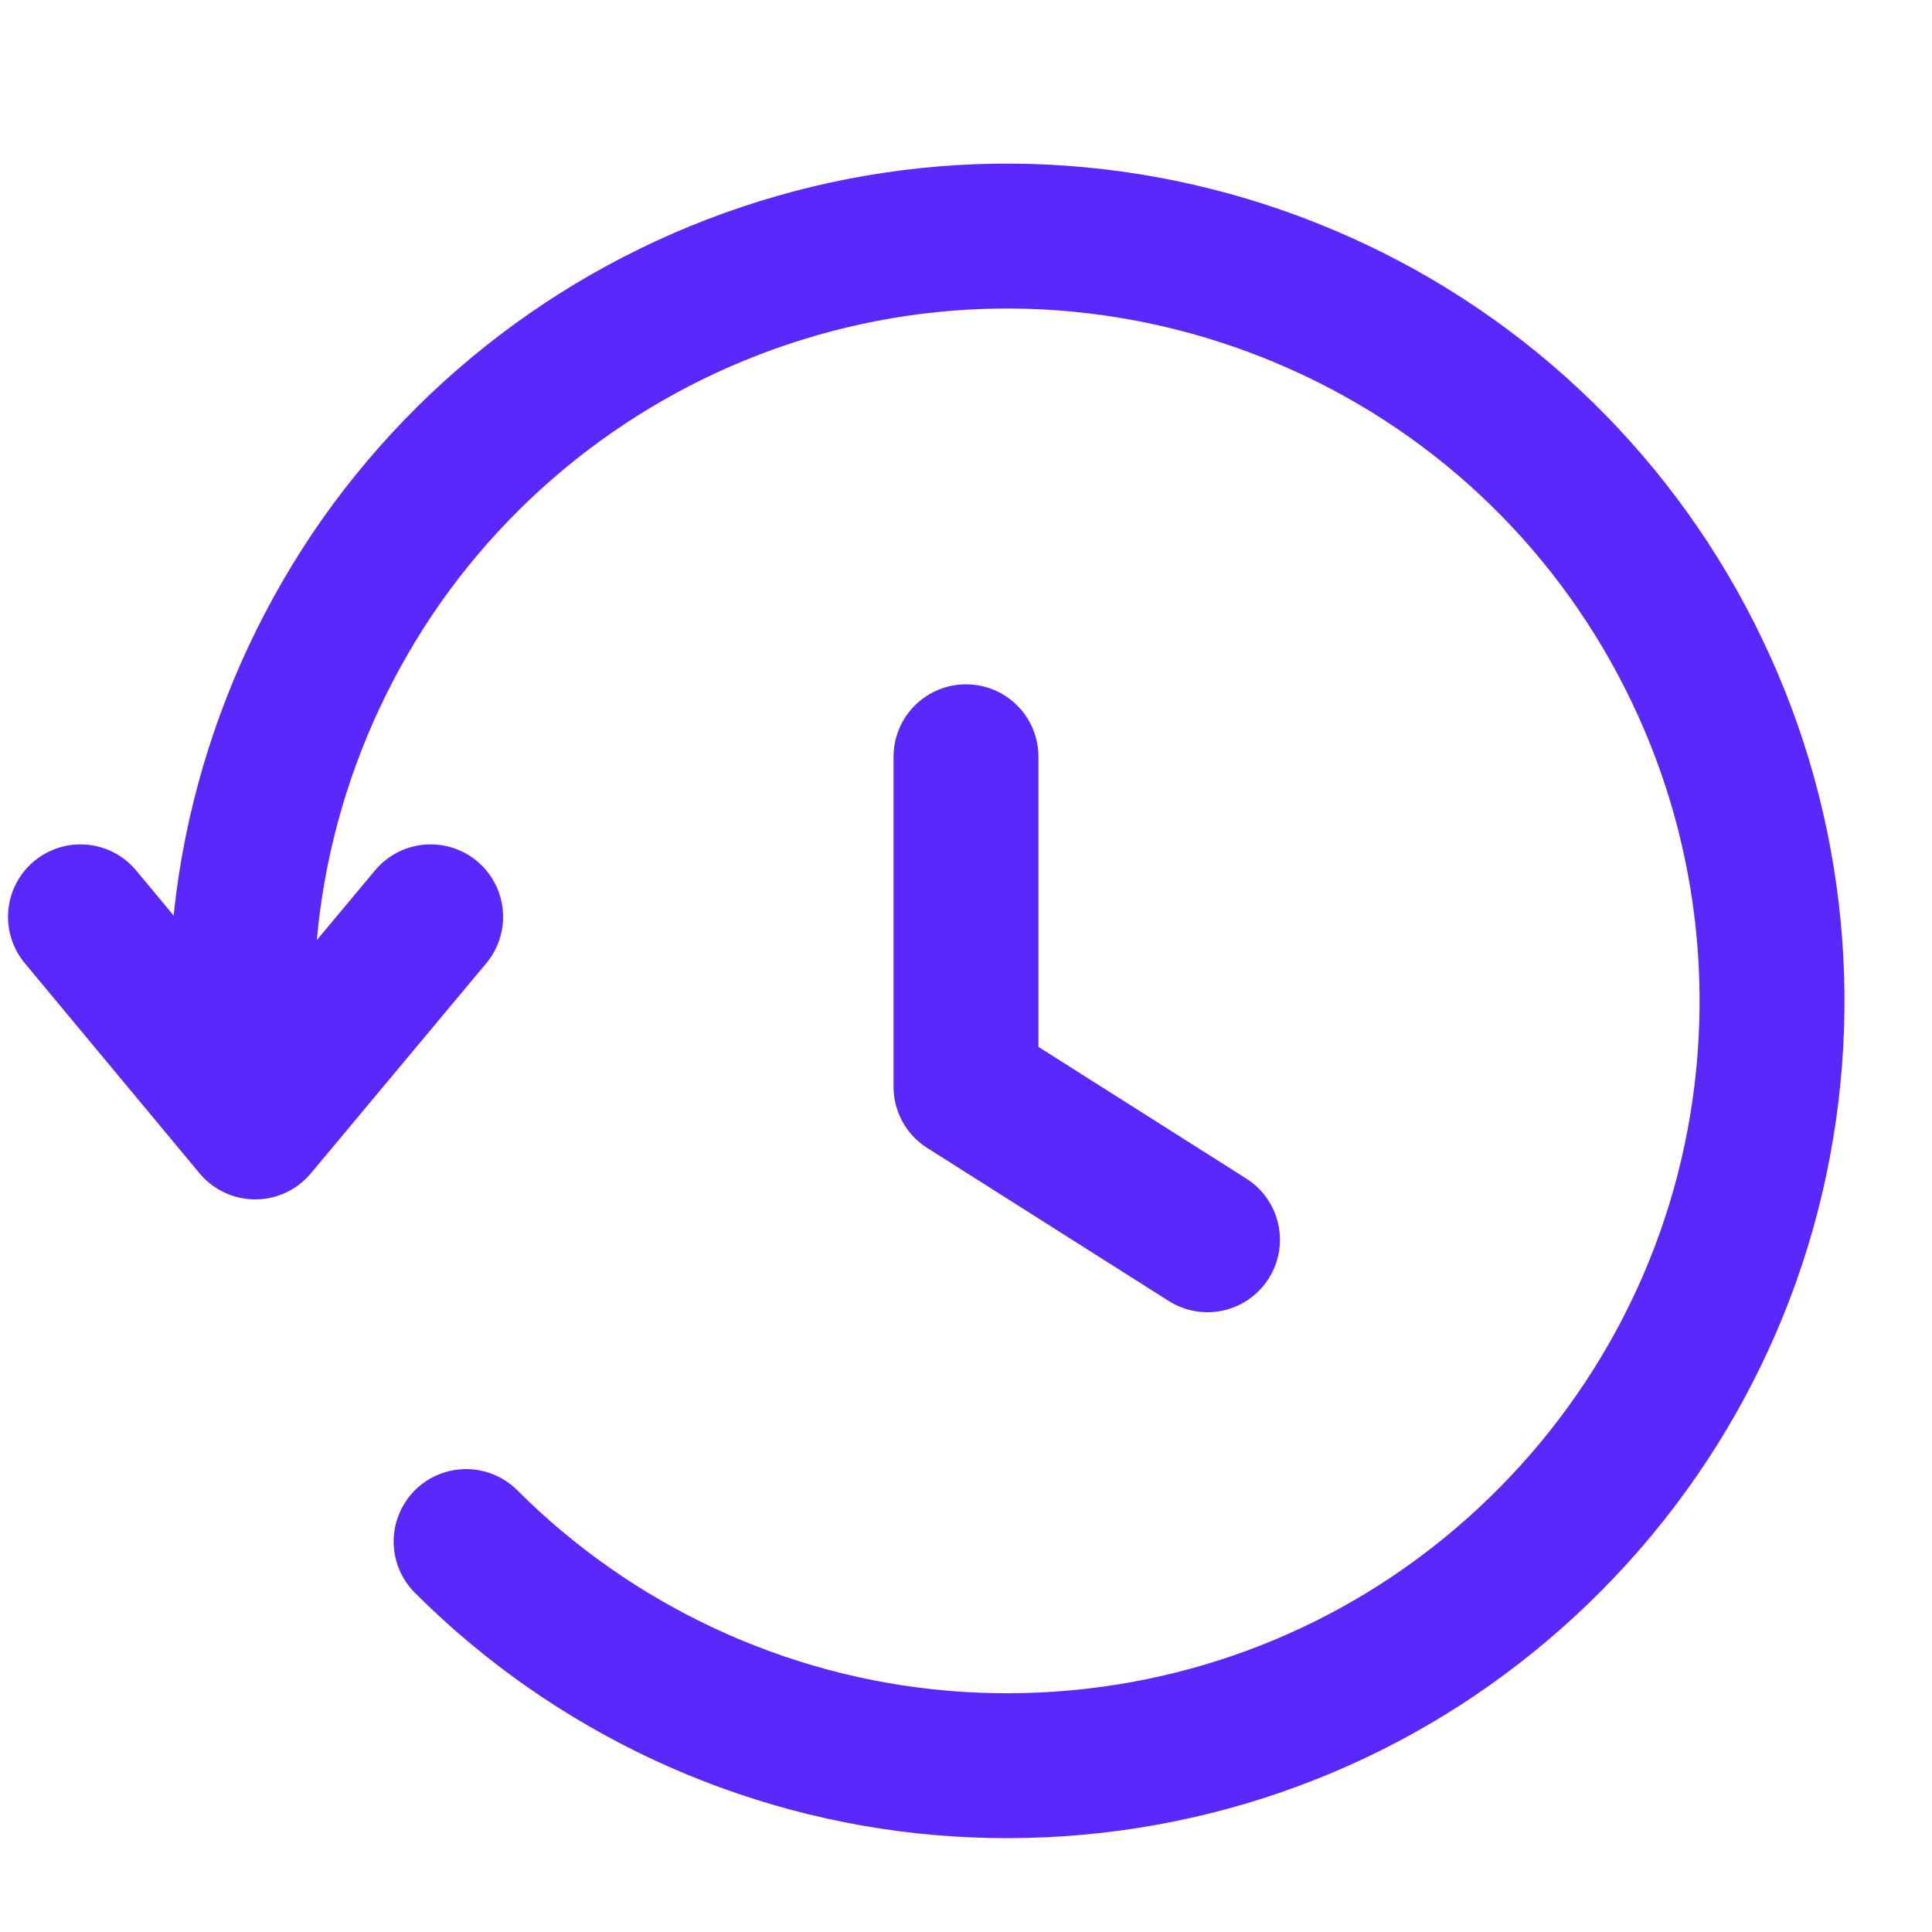
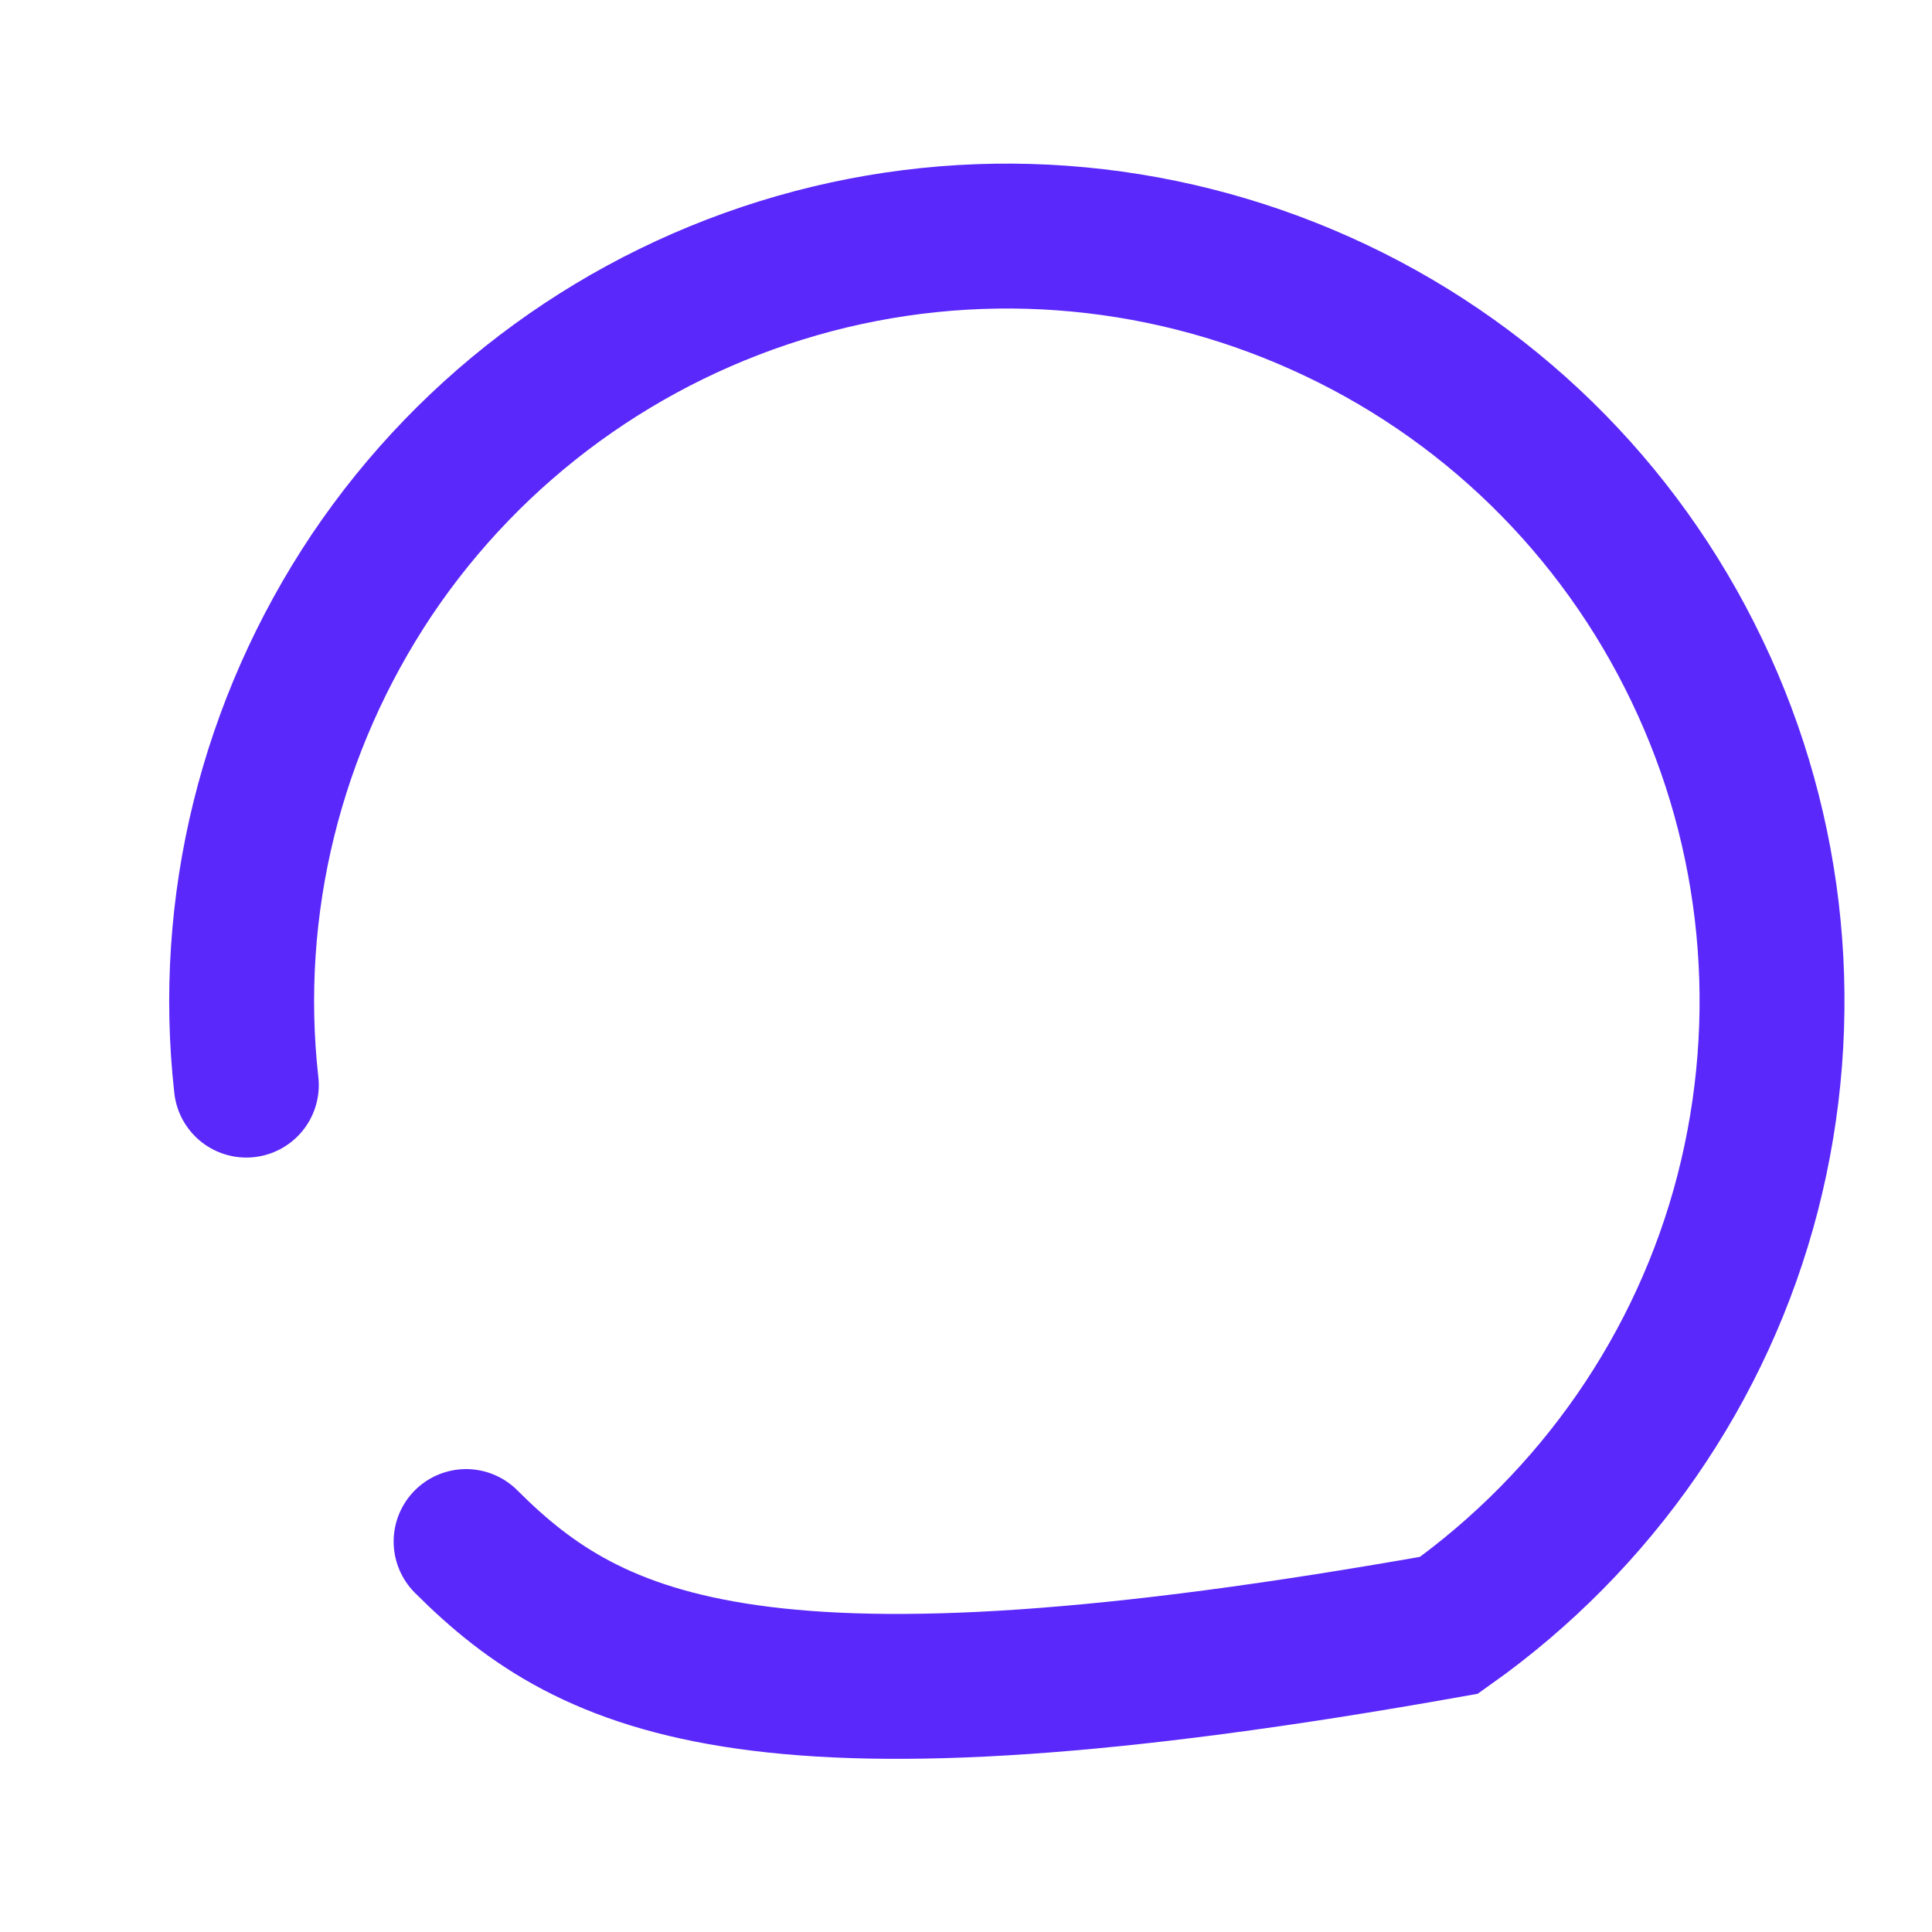
<svg xmlns="http://www.w3.org/2000/svg" width="20" height="20" viewBox="0 0 20 20" fill="none">
  <g clip-path="url(#clip0_943_137686)">
    <g mask="url(#mask0_943_137686)">
-       <path d="M2.55 11.233C2.342 9.375 2.808 7.508 3.85 5.95C4.892 4.4 6.45 3.267 8.25 2.75C10.05 2.233 11.967 2.375 13.675 3.142C15.383 3.908 16.758 5.25 17.567 6.942C18.375 8.625 18.558 10.542 18.092 12.35C17.625 14.158 16.525 15.742 15 16.825C13.475 17.908 11.617 18.408 9.75 18.25C7.892 18.092 6.142 17.275 4.825 15.958" stroke="#5A28FA" stroke-width="1.5" stroke-miterlimit="10" stroke-linecap="round" />
-       <path d="M10 7.834V11.25L12.5 12.834" stroke="#5A28FA" stroke-width="1.5" stroke-linecap="round" stroke-linejoin="round" />
-       <path d="M0.833 9.491L2.642 11.666L4.458 9.491" stroke="#5A28FA" stroke-width="1.5" stroke-linecap="round" stroke-linejoin="round" />
+       <path d="M2.55 11.233C2.342 9.375 2.808 7.508 3.85 5.95C4.892 4.4 6.45 3.267 8.25 2.75C10.05 2.233 11.967 2.375 13.675 3.142C15.383 3.908 16.758 5.25 17.567 6.942C18.375 8.625 18.558 10.542 18.092 12.35C17.625 14.158 16.525 15.742 15 16.825C7.892 18.092 6.142 17.275 4.825 15.958" stroke="#5A28FA" stroke-width="1.5" stroke-miterlimit="10" stroke-linecap="round" />
    </g>
  </g>
</svg>